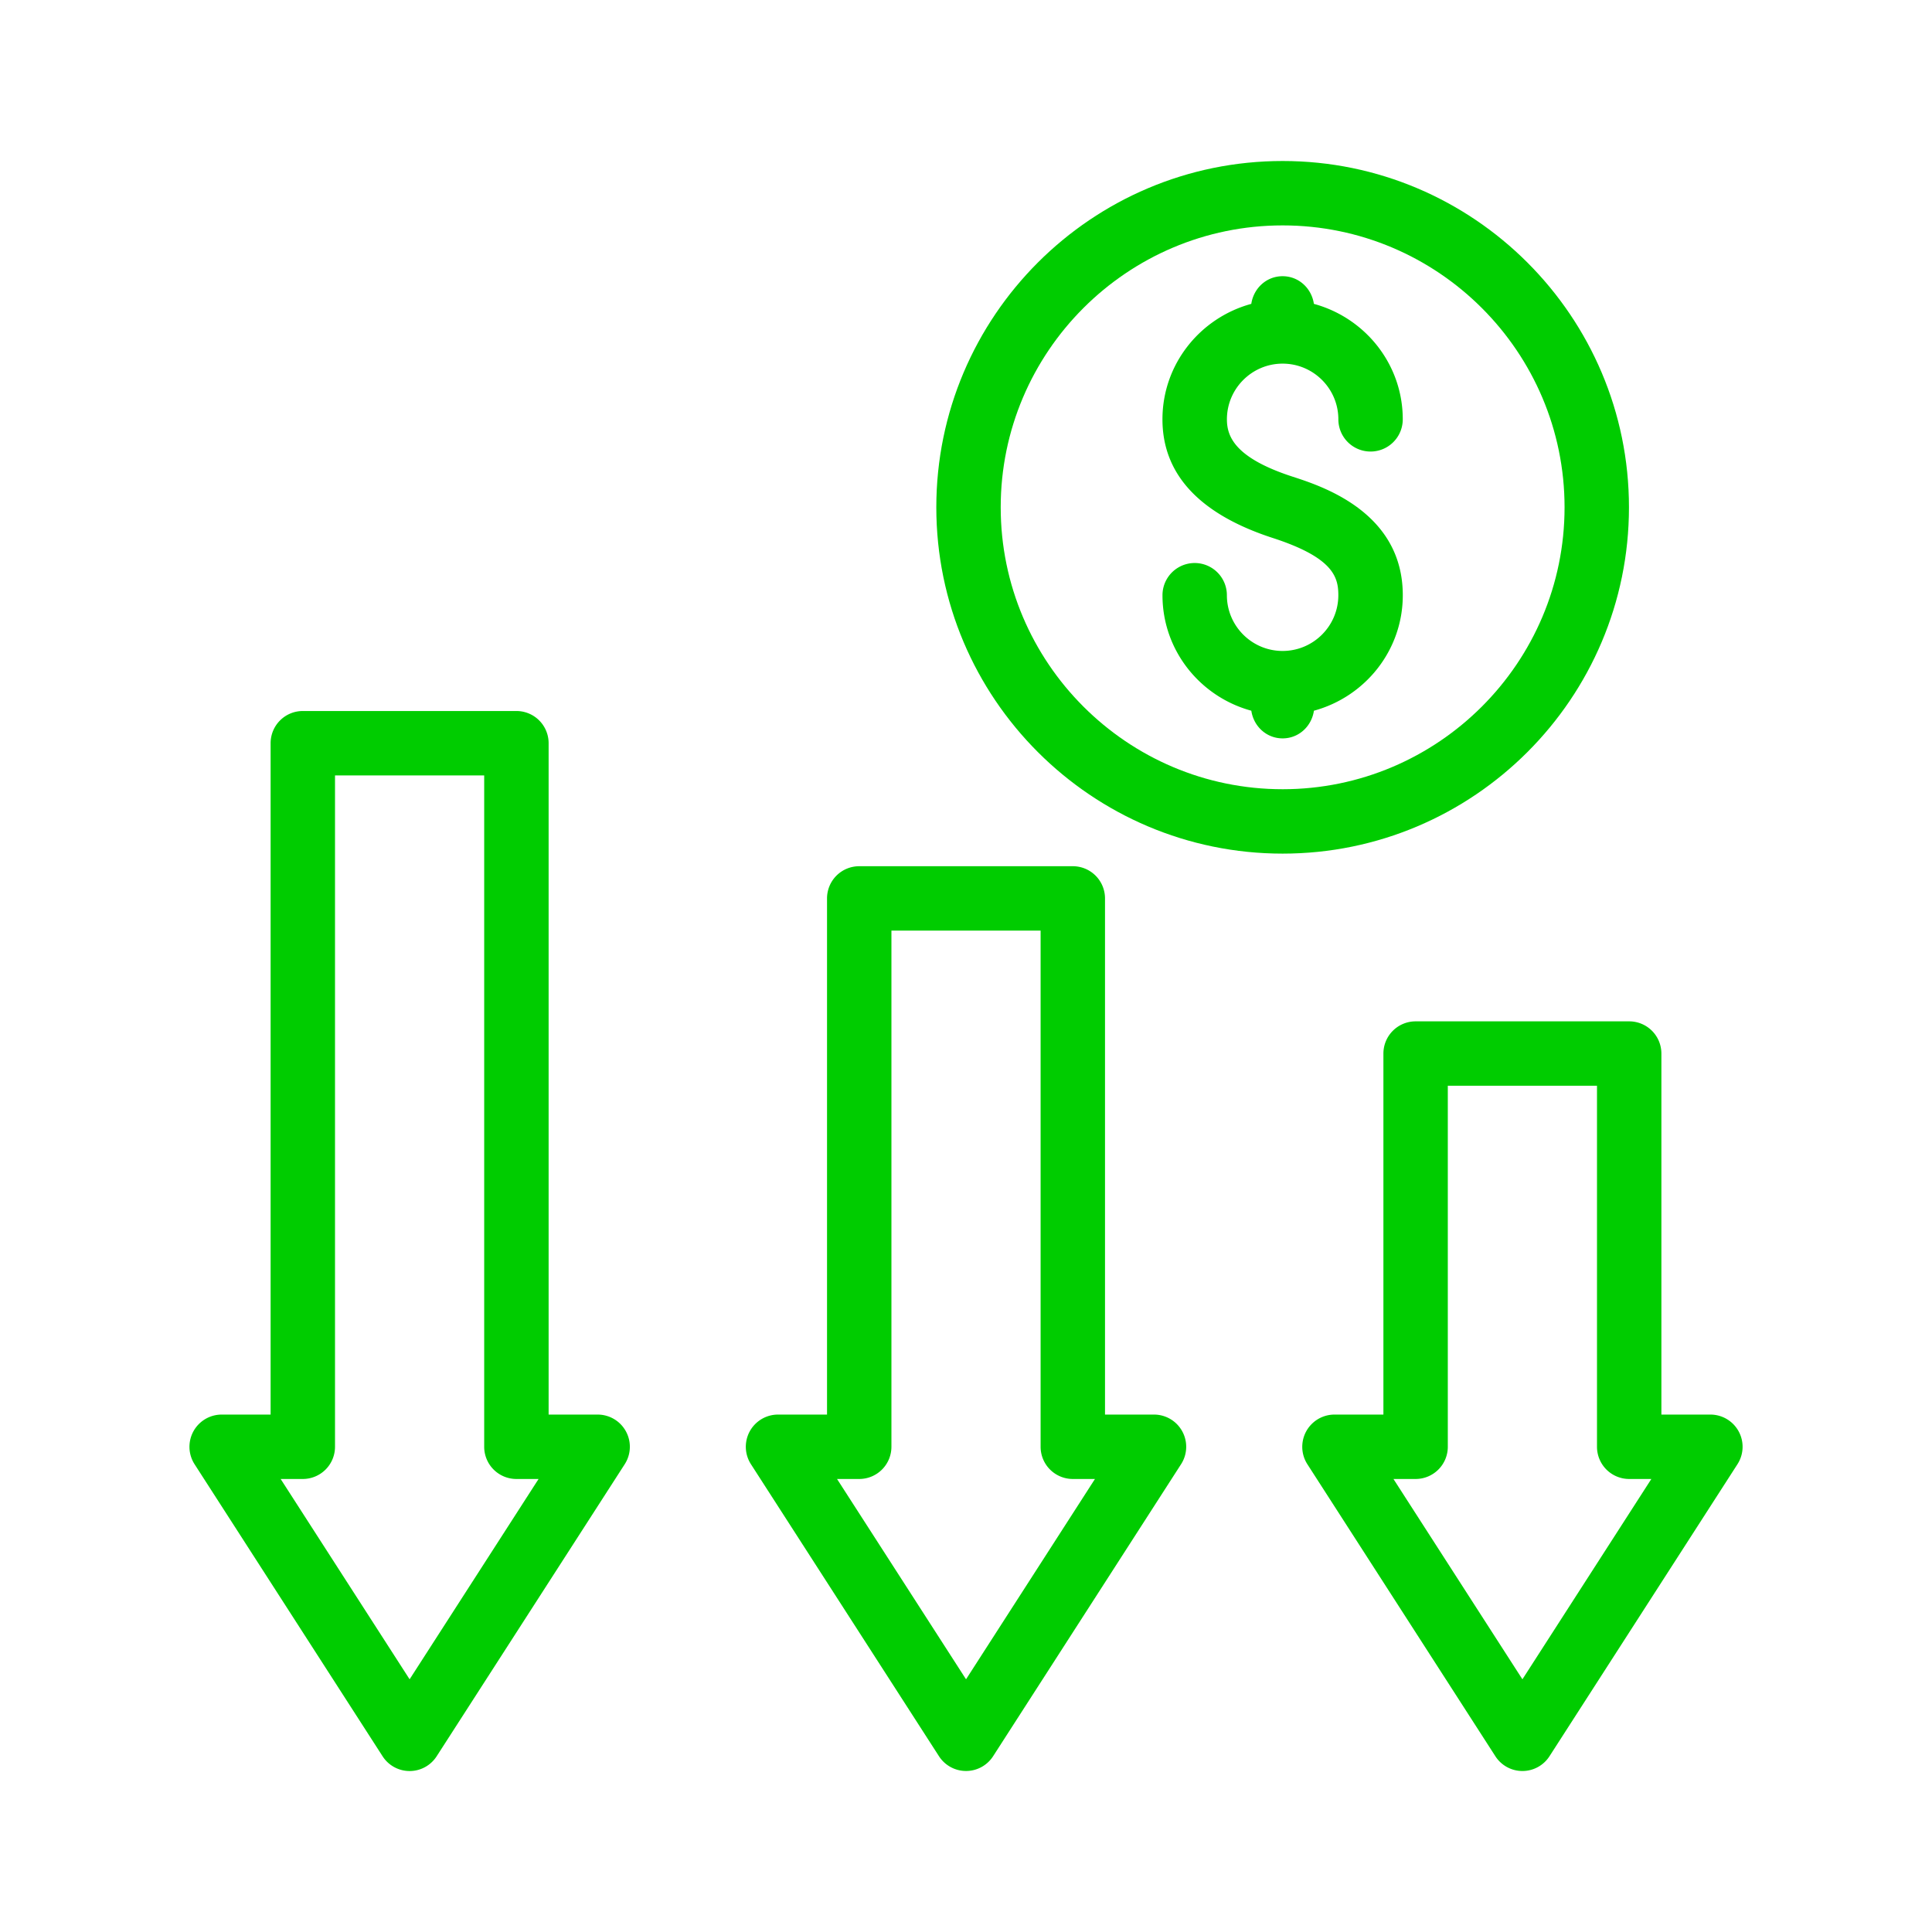
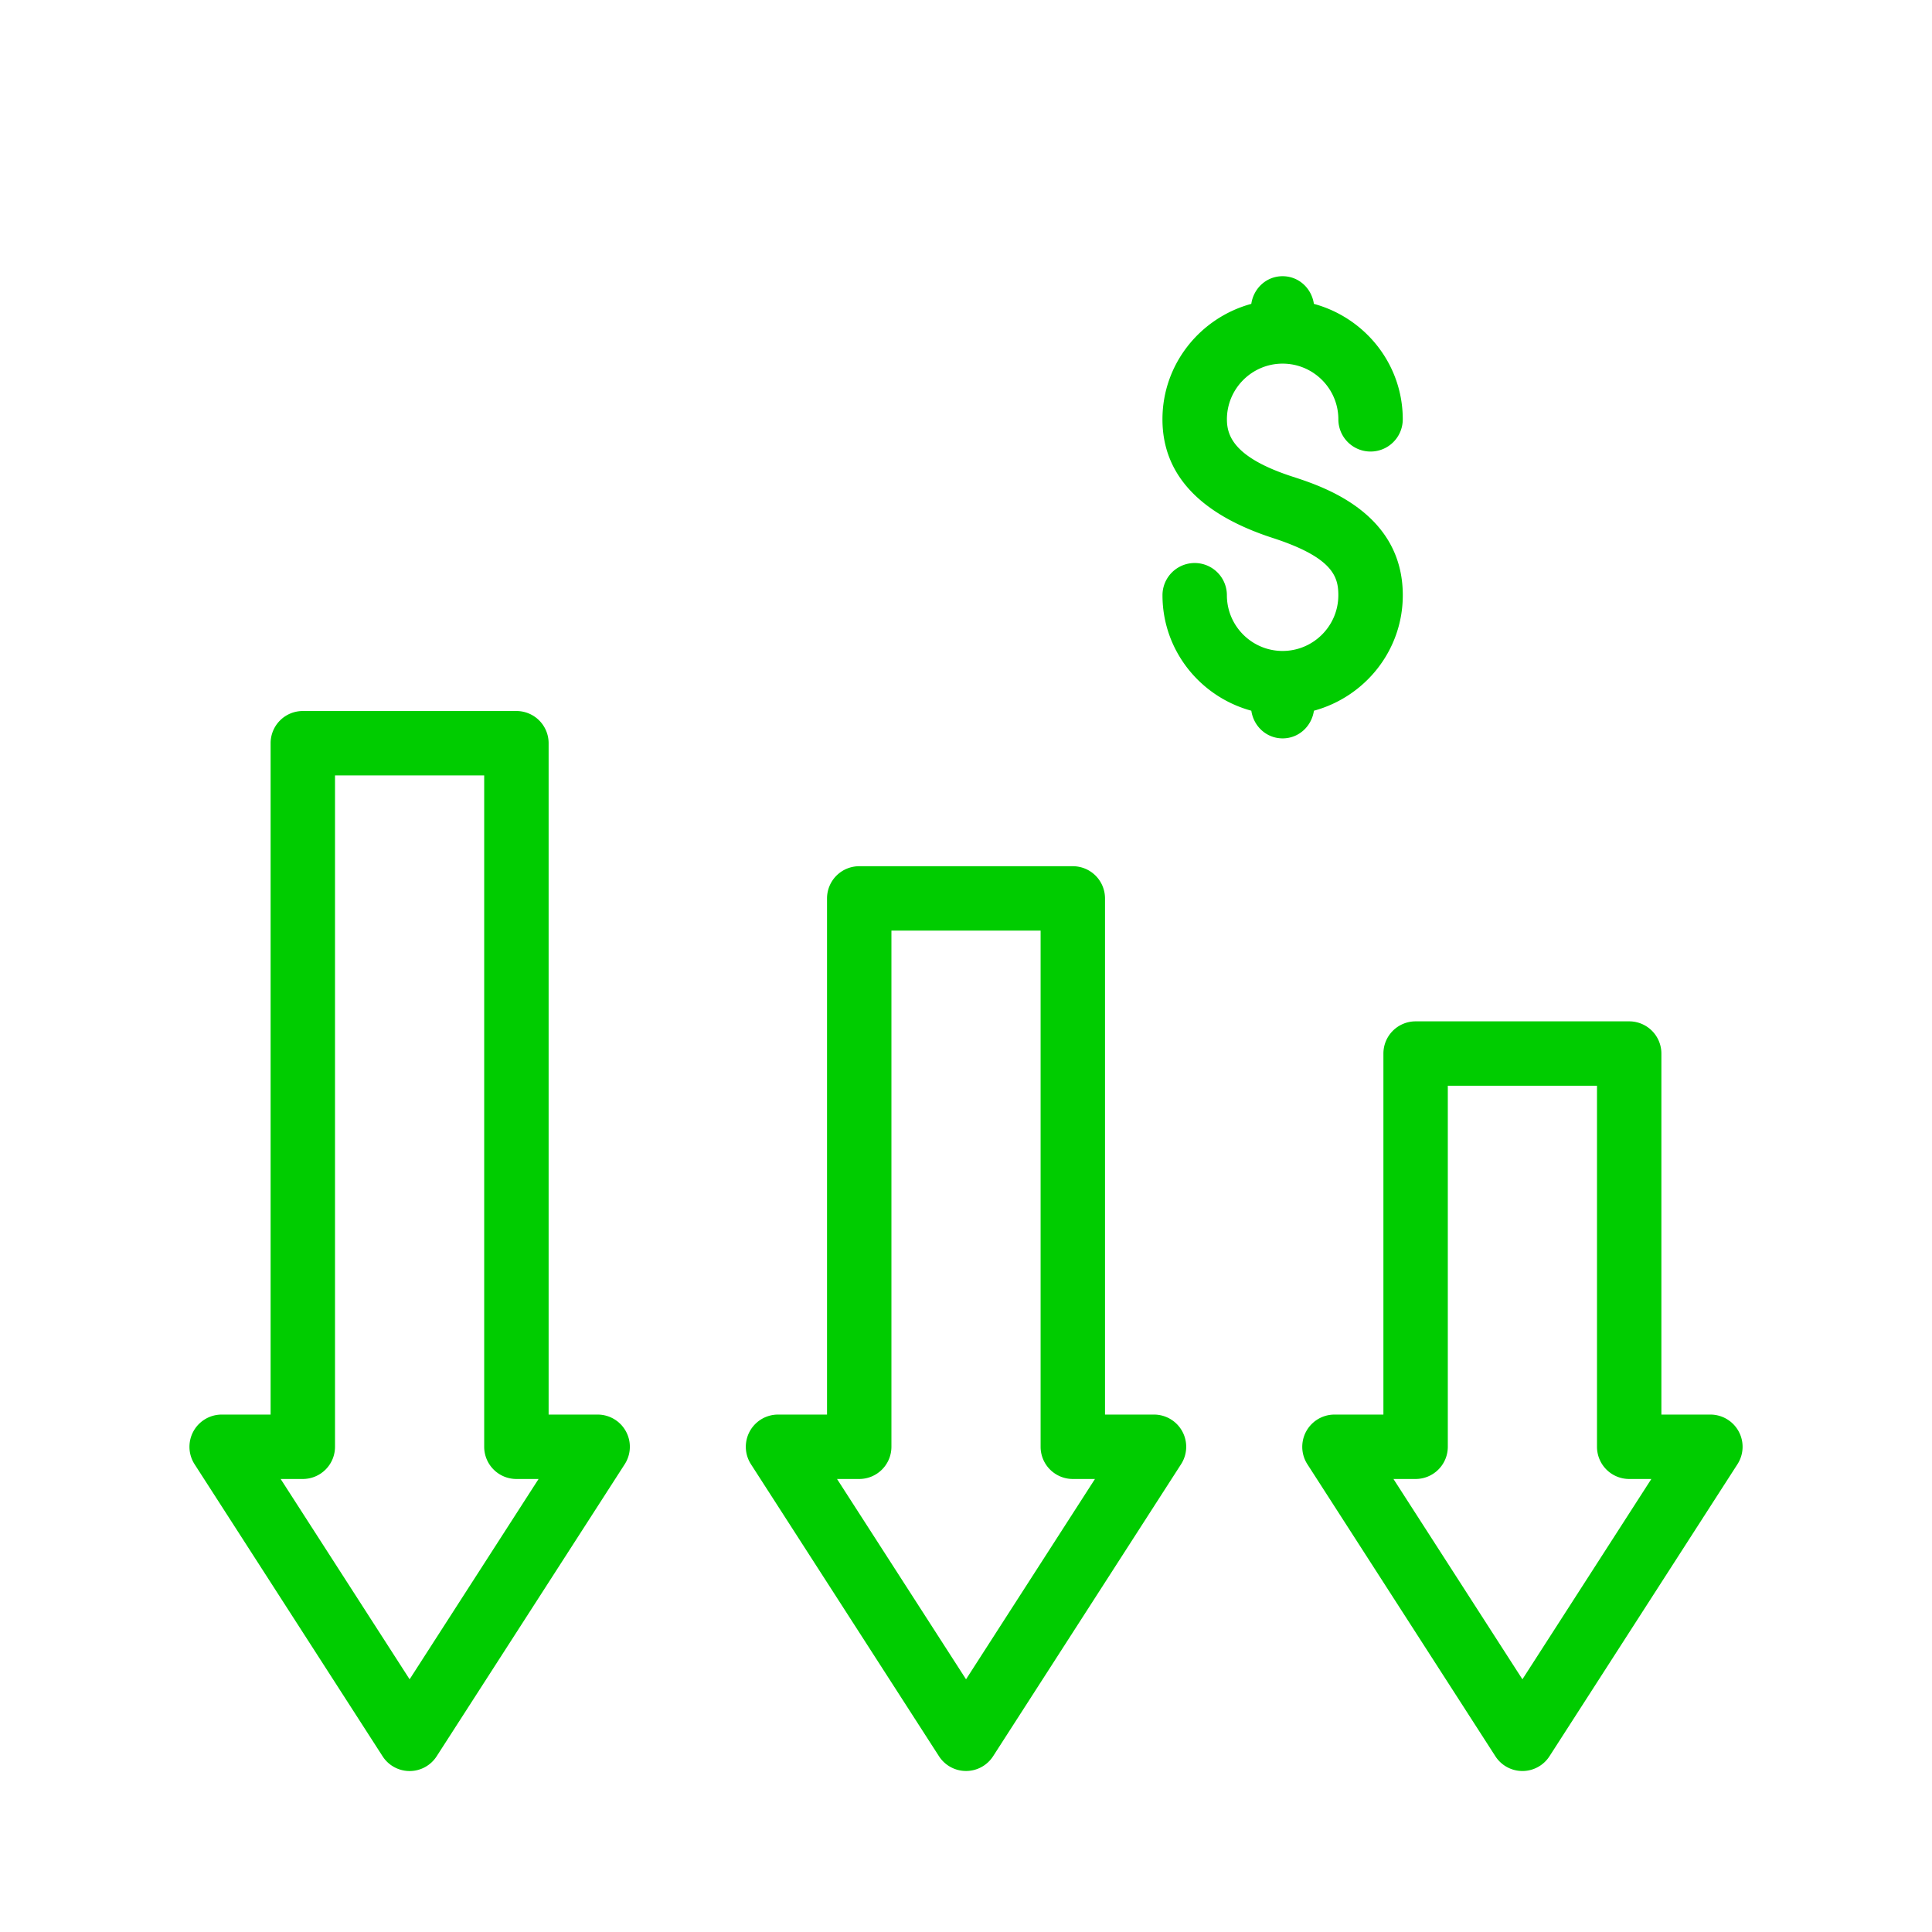
<svg xmlns="http://www.w3.org/2000/svg" version="1.1" width="512" height="512" x="0" y="0" viewBox="0 0 60 60" style="enable-background:new 0 0 512 512" xml:space="preserve">
  <g>
    <path d="M39.833 11.293c.955 0 1.731.776 1.731 1.73a1 1 0 1 0 2 0c0-1.719-1.175-3.155-2.76-3.586-.071-.483-.469-.859-.972-.859s-.901.376-.972.859c-1.584.431-2.759 1.867-2.759 3.586 0 1.706 1.151 2.945 3.422 3.683 1.883.611 2.04 1.214 2.04 1.779 0 .955-.776 1.731-1.731 1.731-.954 0-1.73-.776-1.73-1.731a1 1 0 1 0-2 0c0 1.719 1.175 3.156 2.759 3.587.071.483.469.859.972.859s.901-.376.972-.859c1.585-.431 2.76-1.868 2.76-3.587 0-2.57-2.486-3.378-3.423-3.682-1.808-.587-2.039-1.26-2.039-1.78 0-.953.776-1.73 1.73-1.73zM18.56 43.931h-1.522v-20.85a1 1 0 0 0-1-1H9.404a1 1 0 0 0-1 1v20.85H6.883a1.001 1.001 0 0 0-.841 1.541l5.838 9.068a.998.998 0 0 0 1.682.001l5.839-9.068a1 1 0 0 0-.841-1.542zm-5.839 8.221-4.005-6.221h.688a1 1 0 0 0 1-1v-20.85h4.633v20.85a1 1 0 0 0 1 1h.689zM35.838 43.931h-1.521v-16.03a1 1 0 0 0-1-1h-6.633a1 1 0 0 0-1 1v16.03h-1.522a1 1 0 0 0-.841 1.541l5.839 9.068a1 1 0 0 0 1.682.001l5.837-9.068a1 1 0 0 0-.841-1.542zm-5.837 8.221-4.006-6.221h.689a1 1 0 0 0 1-1v-16.03h4.633v16.03a1 1 0 0 0 1 1h.688zM53.117 43.931h-1.521V32.719a1 1 0 0 0-1-1h-6.633a1 1 0 0 0-1 1v11.212h-1.521a1.001 1.001 0 0 0-.841 1.541l5.838 9.068a.999.999 0 0 0 1.682.001l5.837-9.068a1 1 0 0 0-.841-1.542zm-5.837 8.221-4.005-6.221h.688a1 1 0 0 0 1-1V33.719h4.633v11.212a1 1 0 0 0 1 1h.688z" fill="#00cc00" opacity="1" data-original="#000000" />
-     <path d="M50.589 15.755C50.589 9.825 45.764 5 39.833 5S29.078 9.825 29.078 15.755 33.902 26.51 39.833 26.51s10.756-4.824 10.756-10.755zM39.833 24.51c-4.827 0-8.755-3.928-8.755-8.755S35.006 7 39.833 7c4.828 0 8.756 3.928 8.756 8.755s-3.928 8.755-8.756 8.755z" fill="#00cc00" opacity="1" data-original="#000000" />
  </g>
</svg>